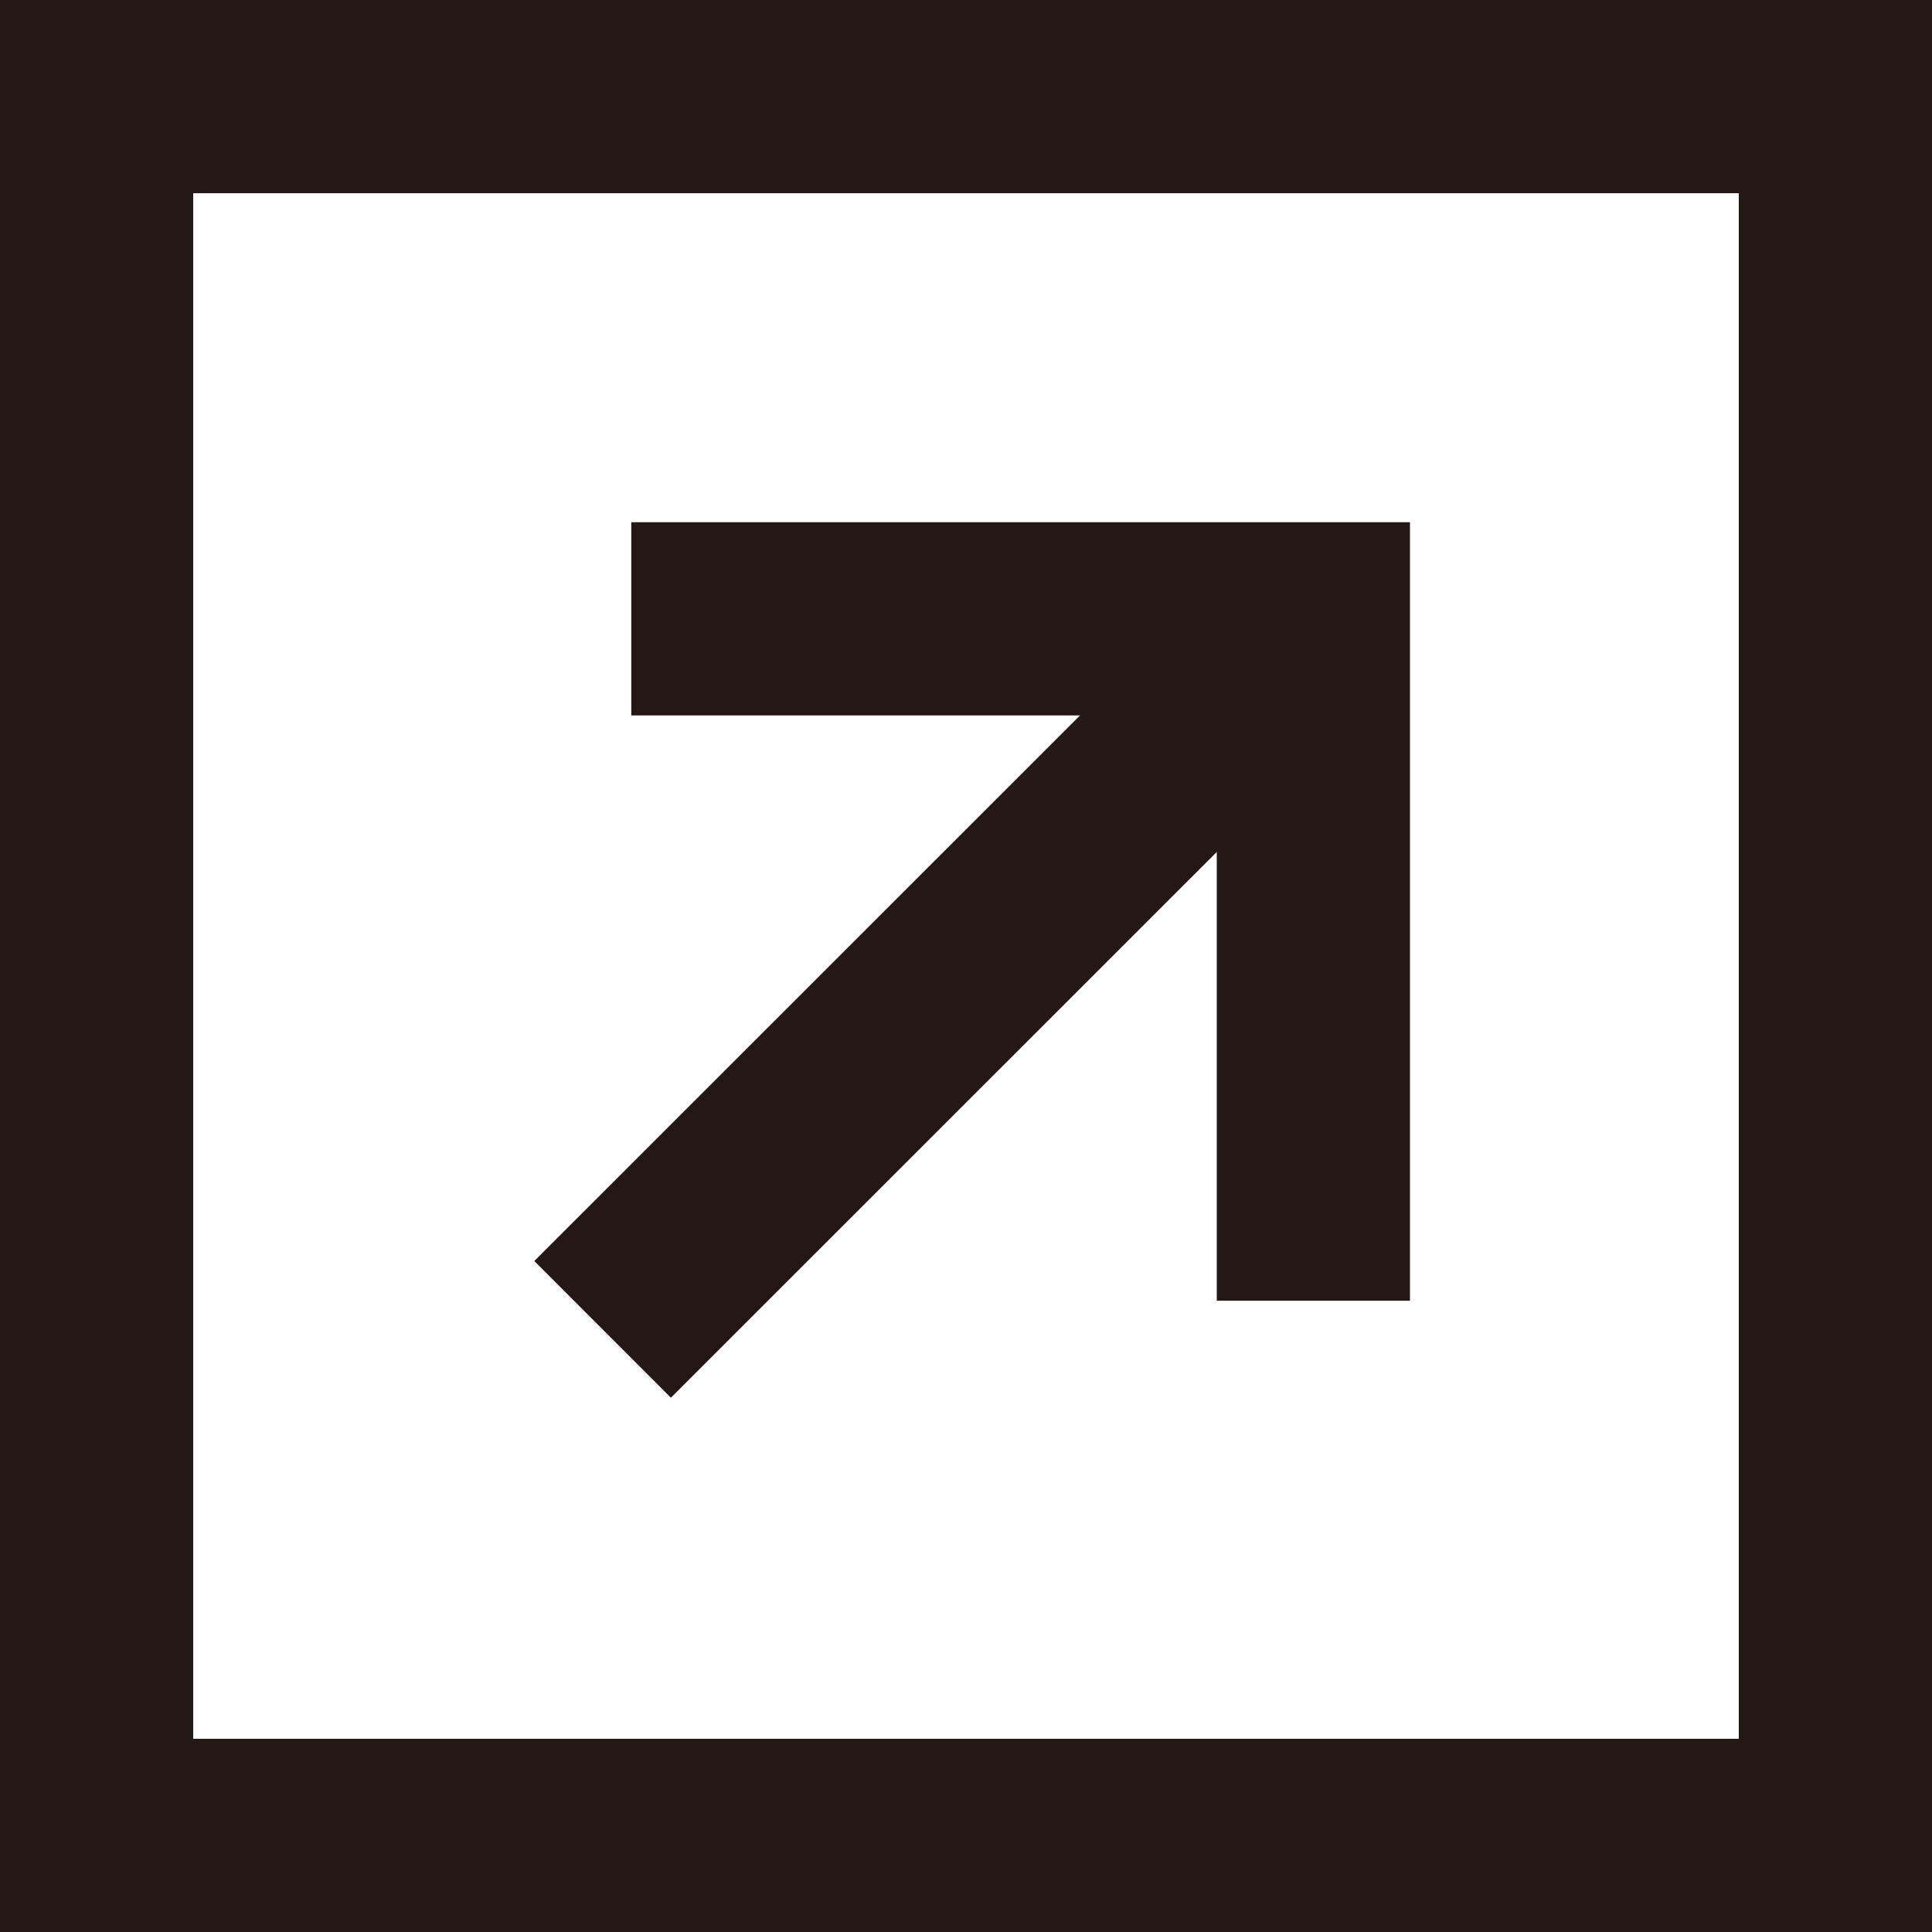
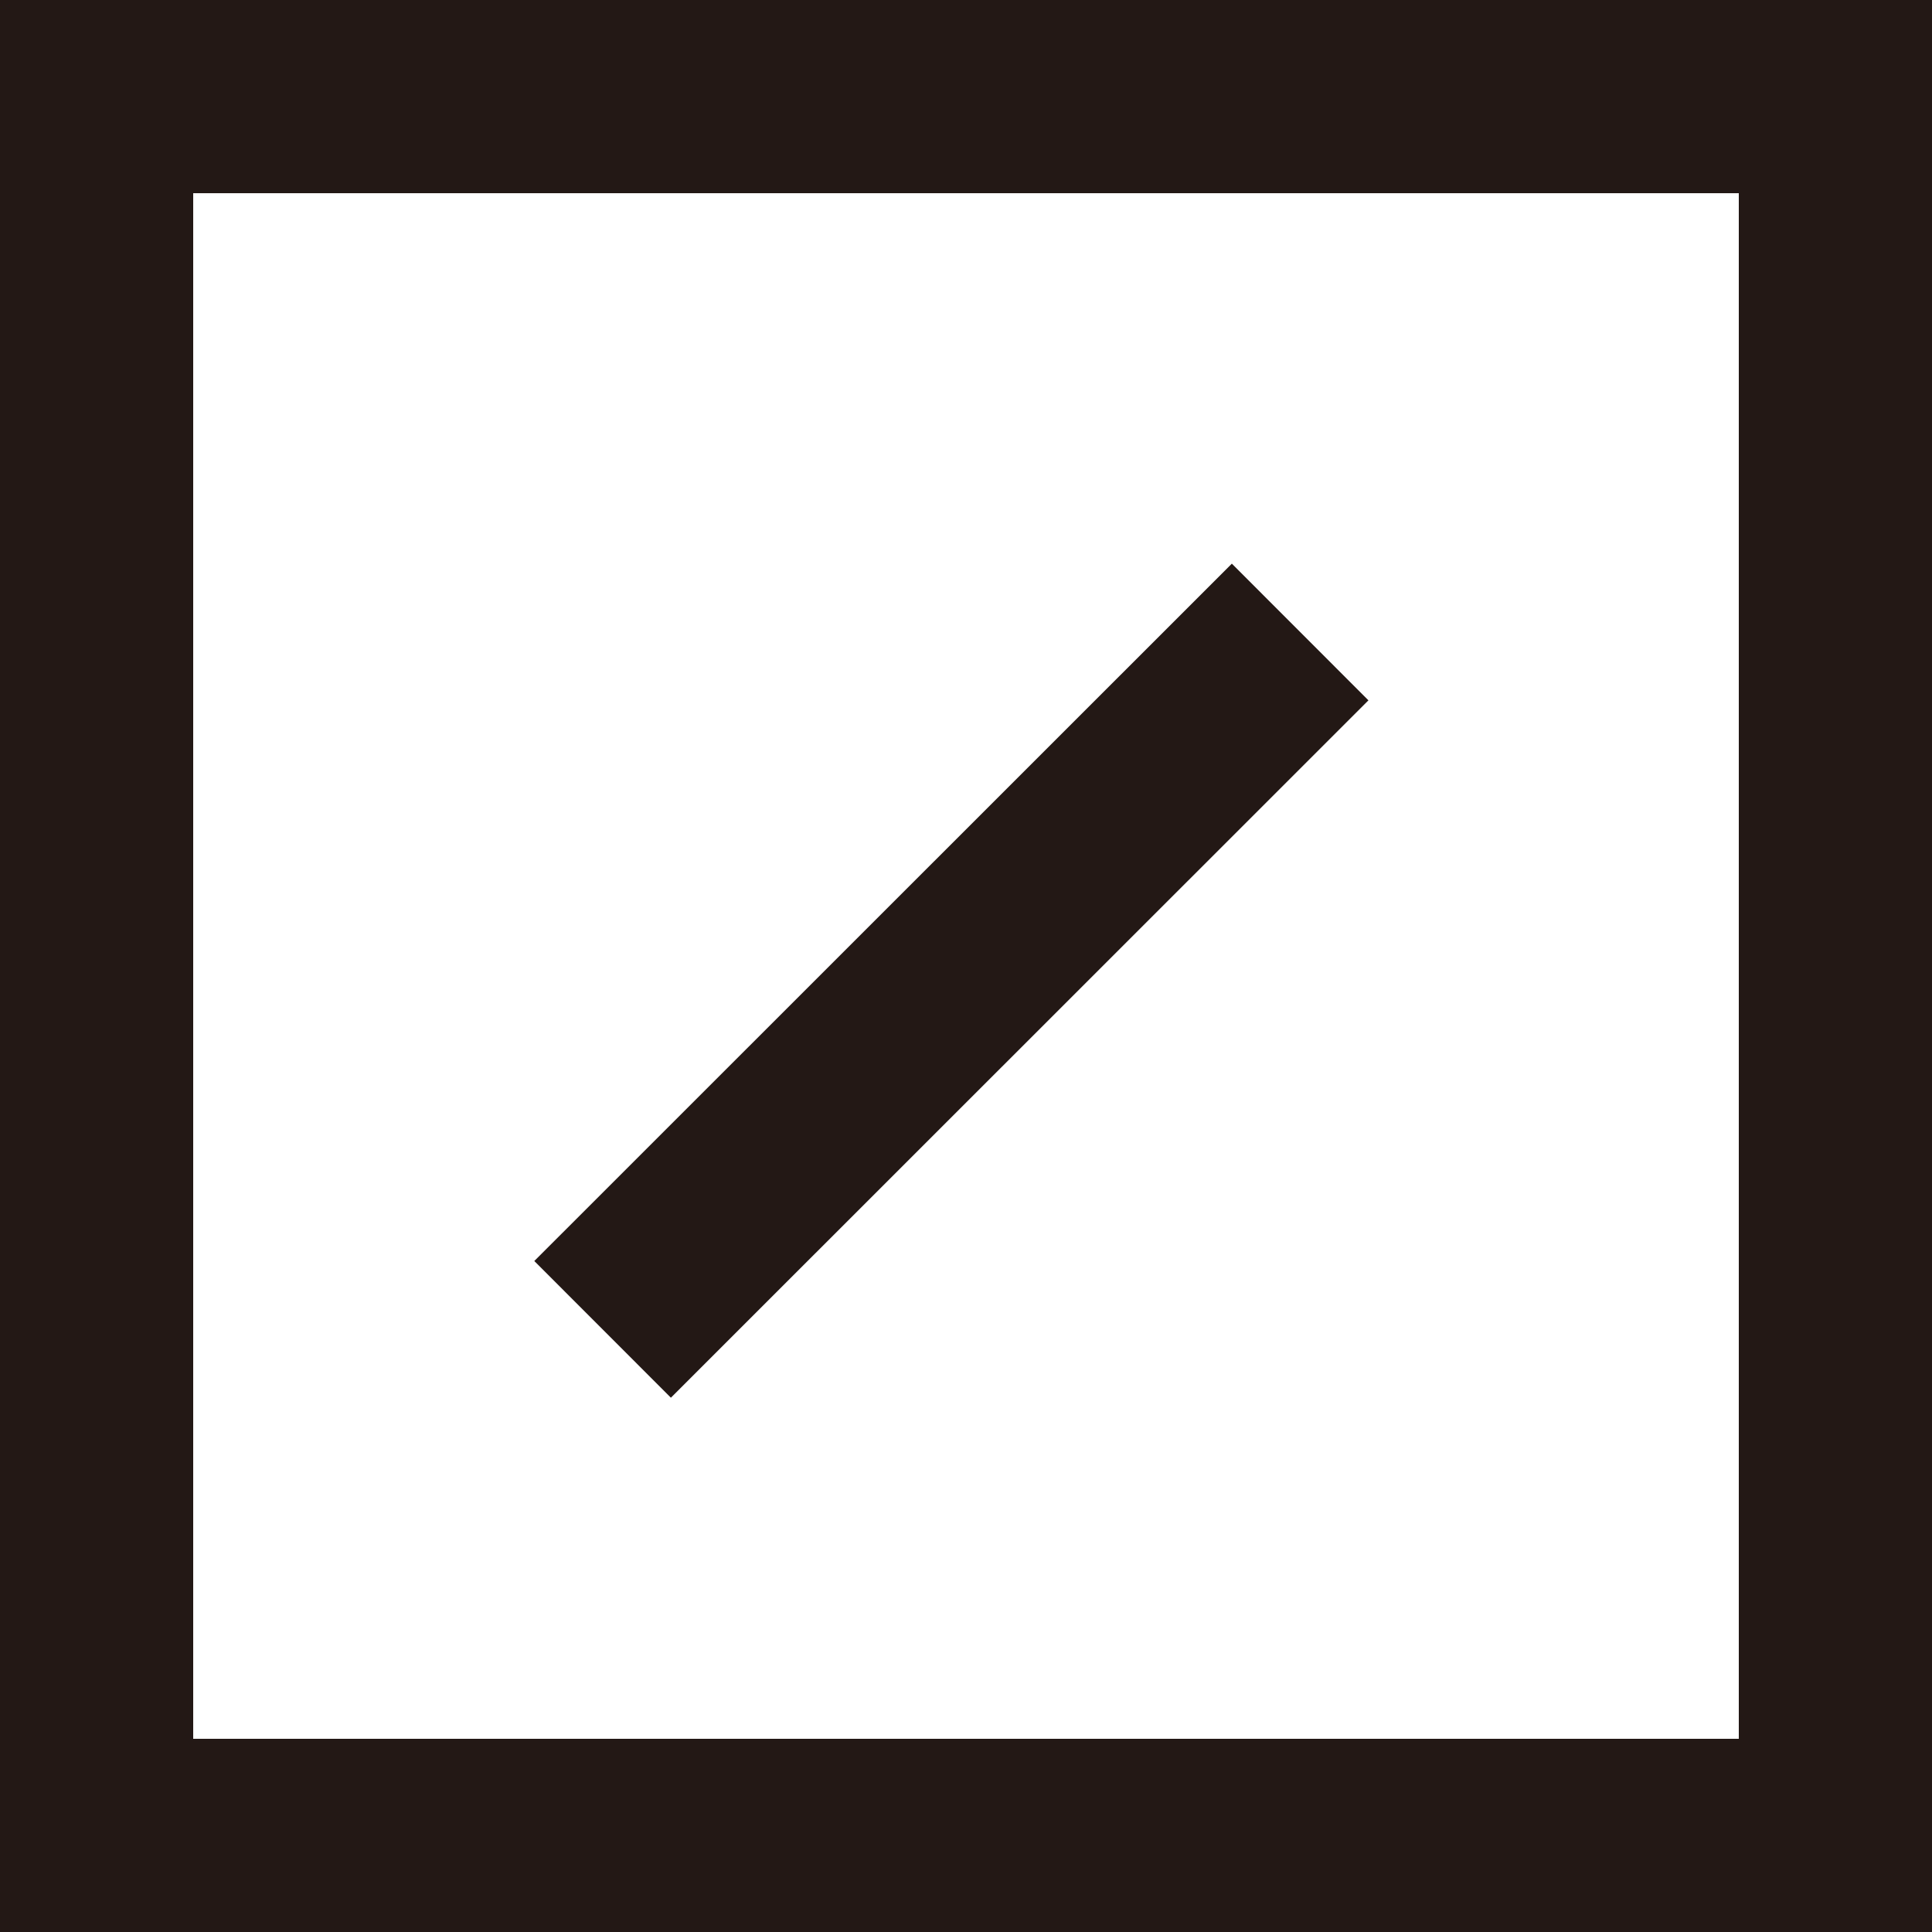
<svg xmlns="http://www.w3.org/2000/svg" width="20" height="20" viewBox="0 0 20 20">
  <g transform="translate(-1187 -36)">
    <path d="M2,2V18H18V2H2M0,0H20V20H0Z" transform="translate(1187 36)" fill="#231815" />
-     <path d="M-12773.939-2127.941h-2V-2134H-12782v-2h8.061Z" transform="translate(13975.535 2177.406)" fill="#231815" />
    <path d="M-12781.384-2127.073l-1.414-1.415,7.221-7.219,1.414,1.415Z" transform="translate(13975.329 2177.542)" fill="#231815" />
  </g>
</svg>